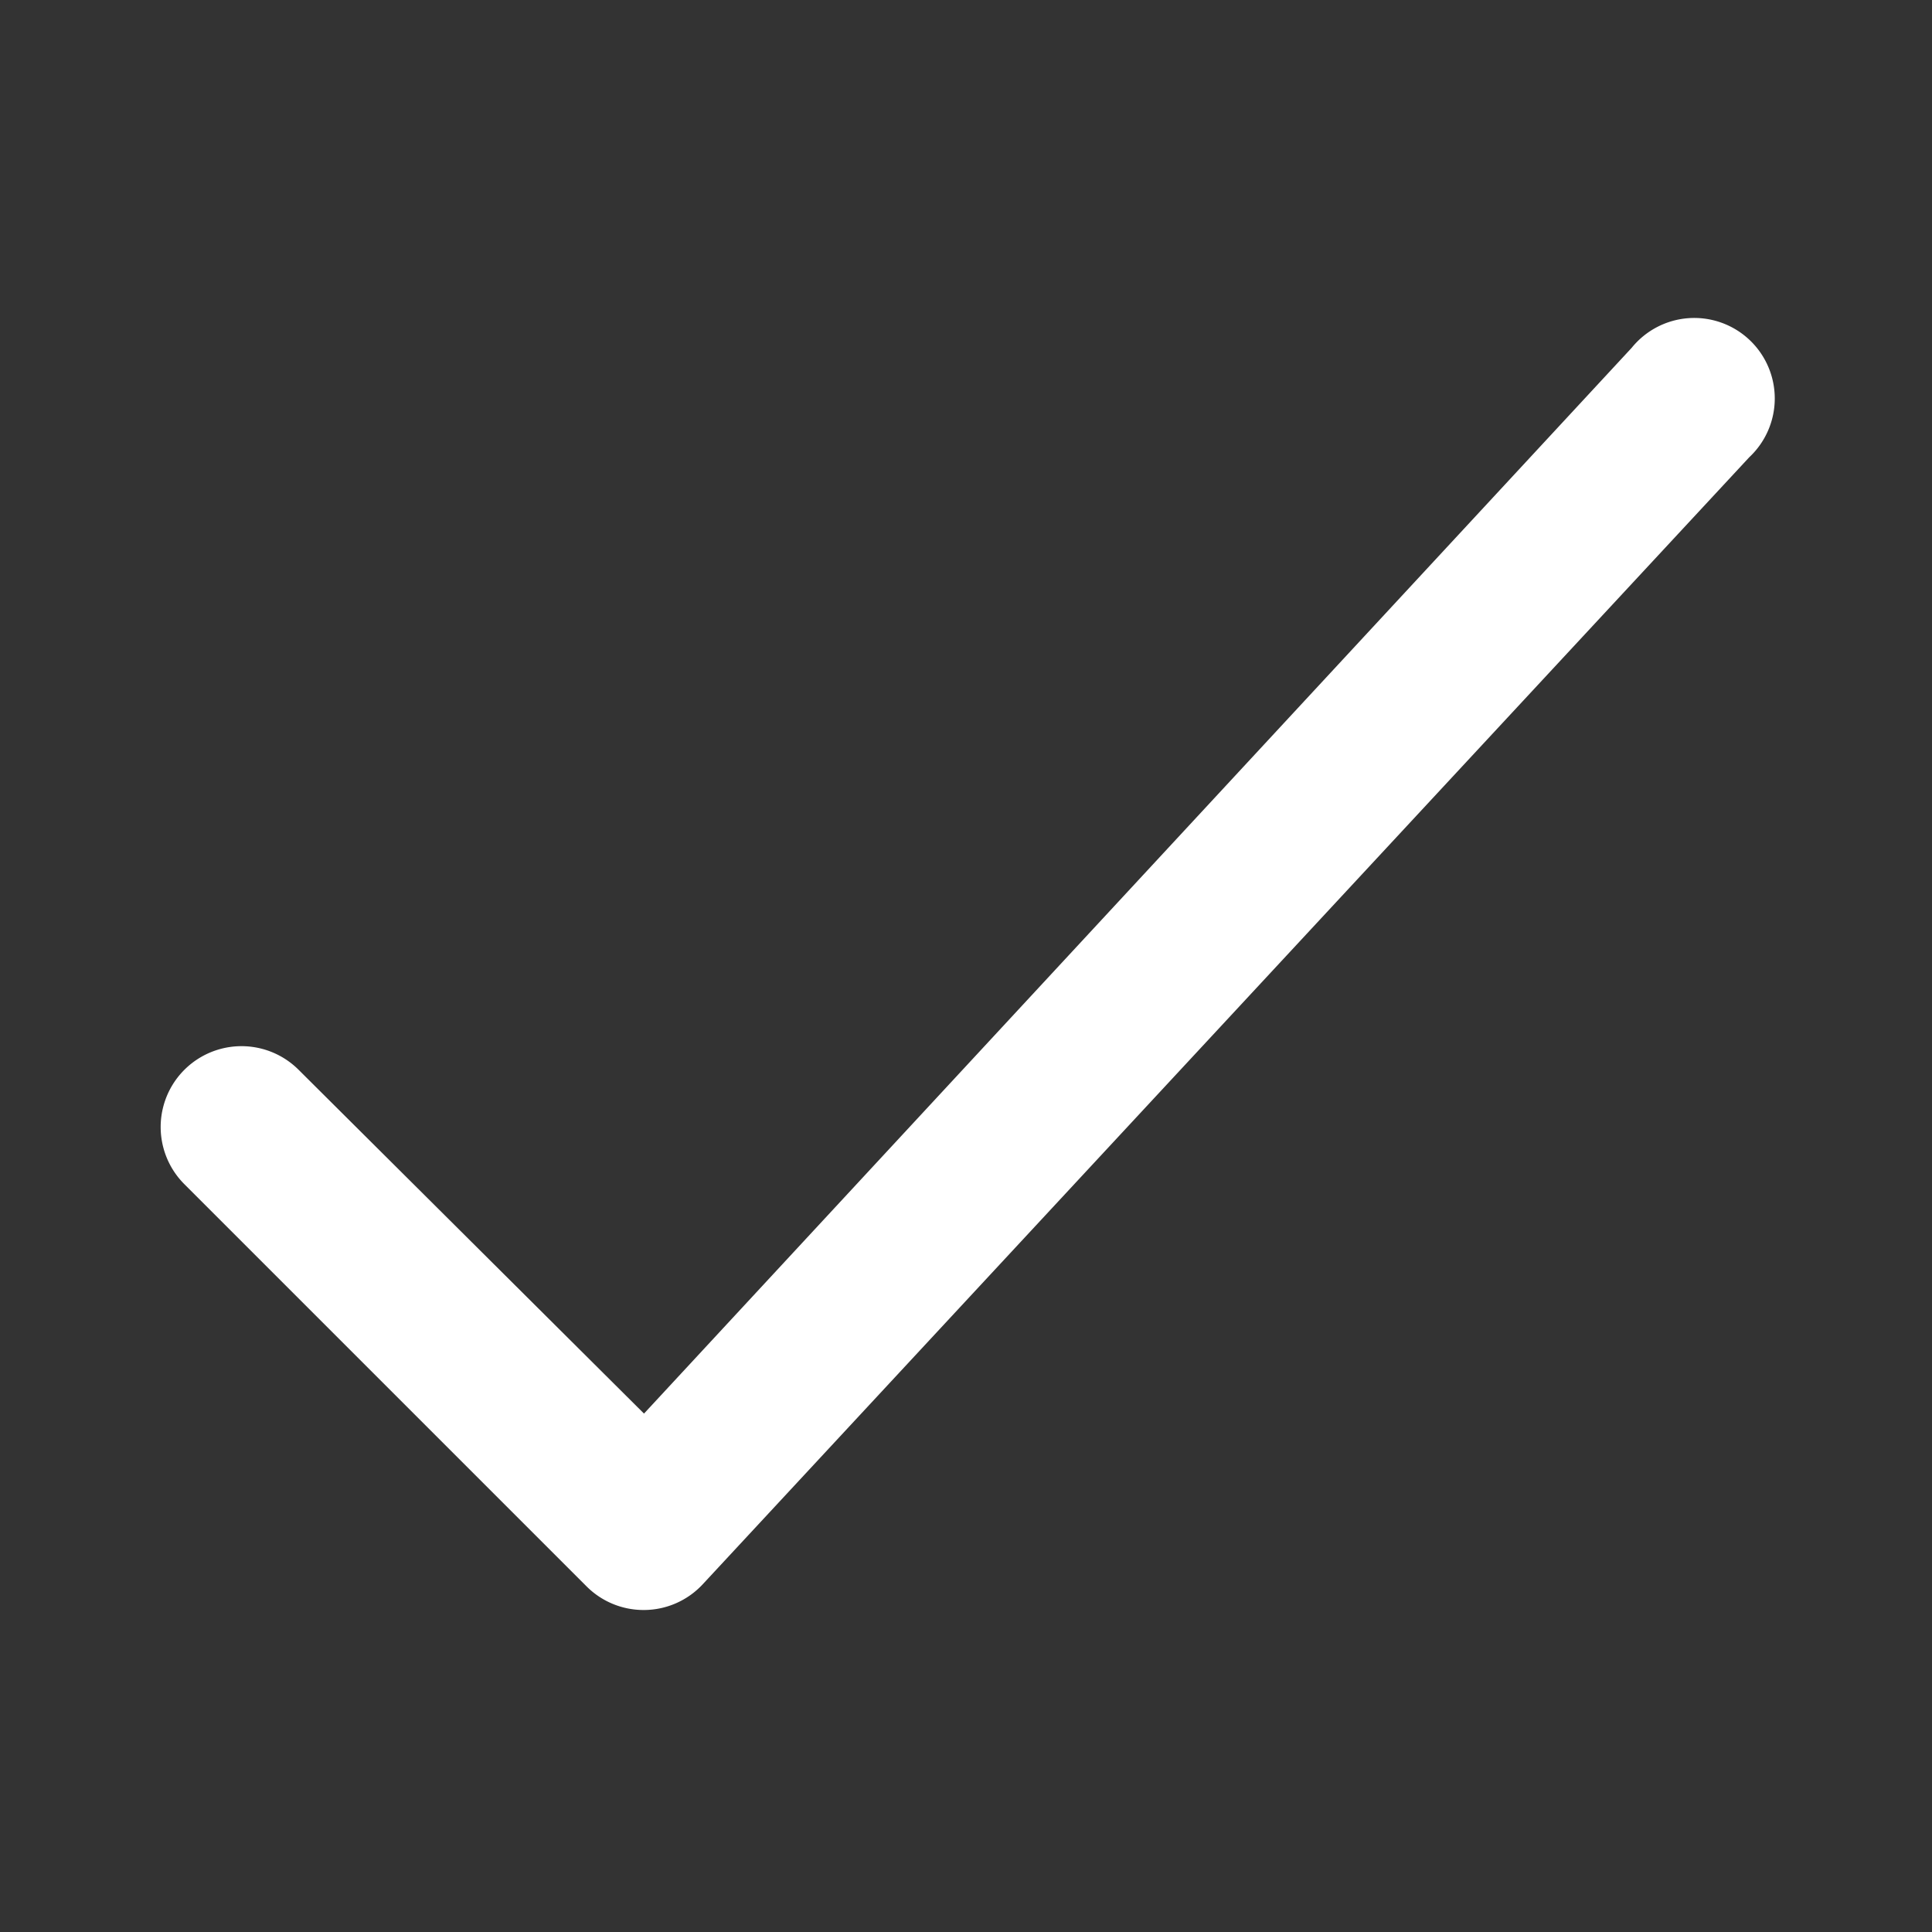
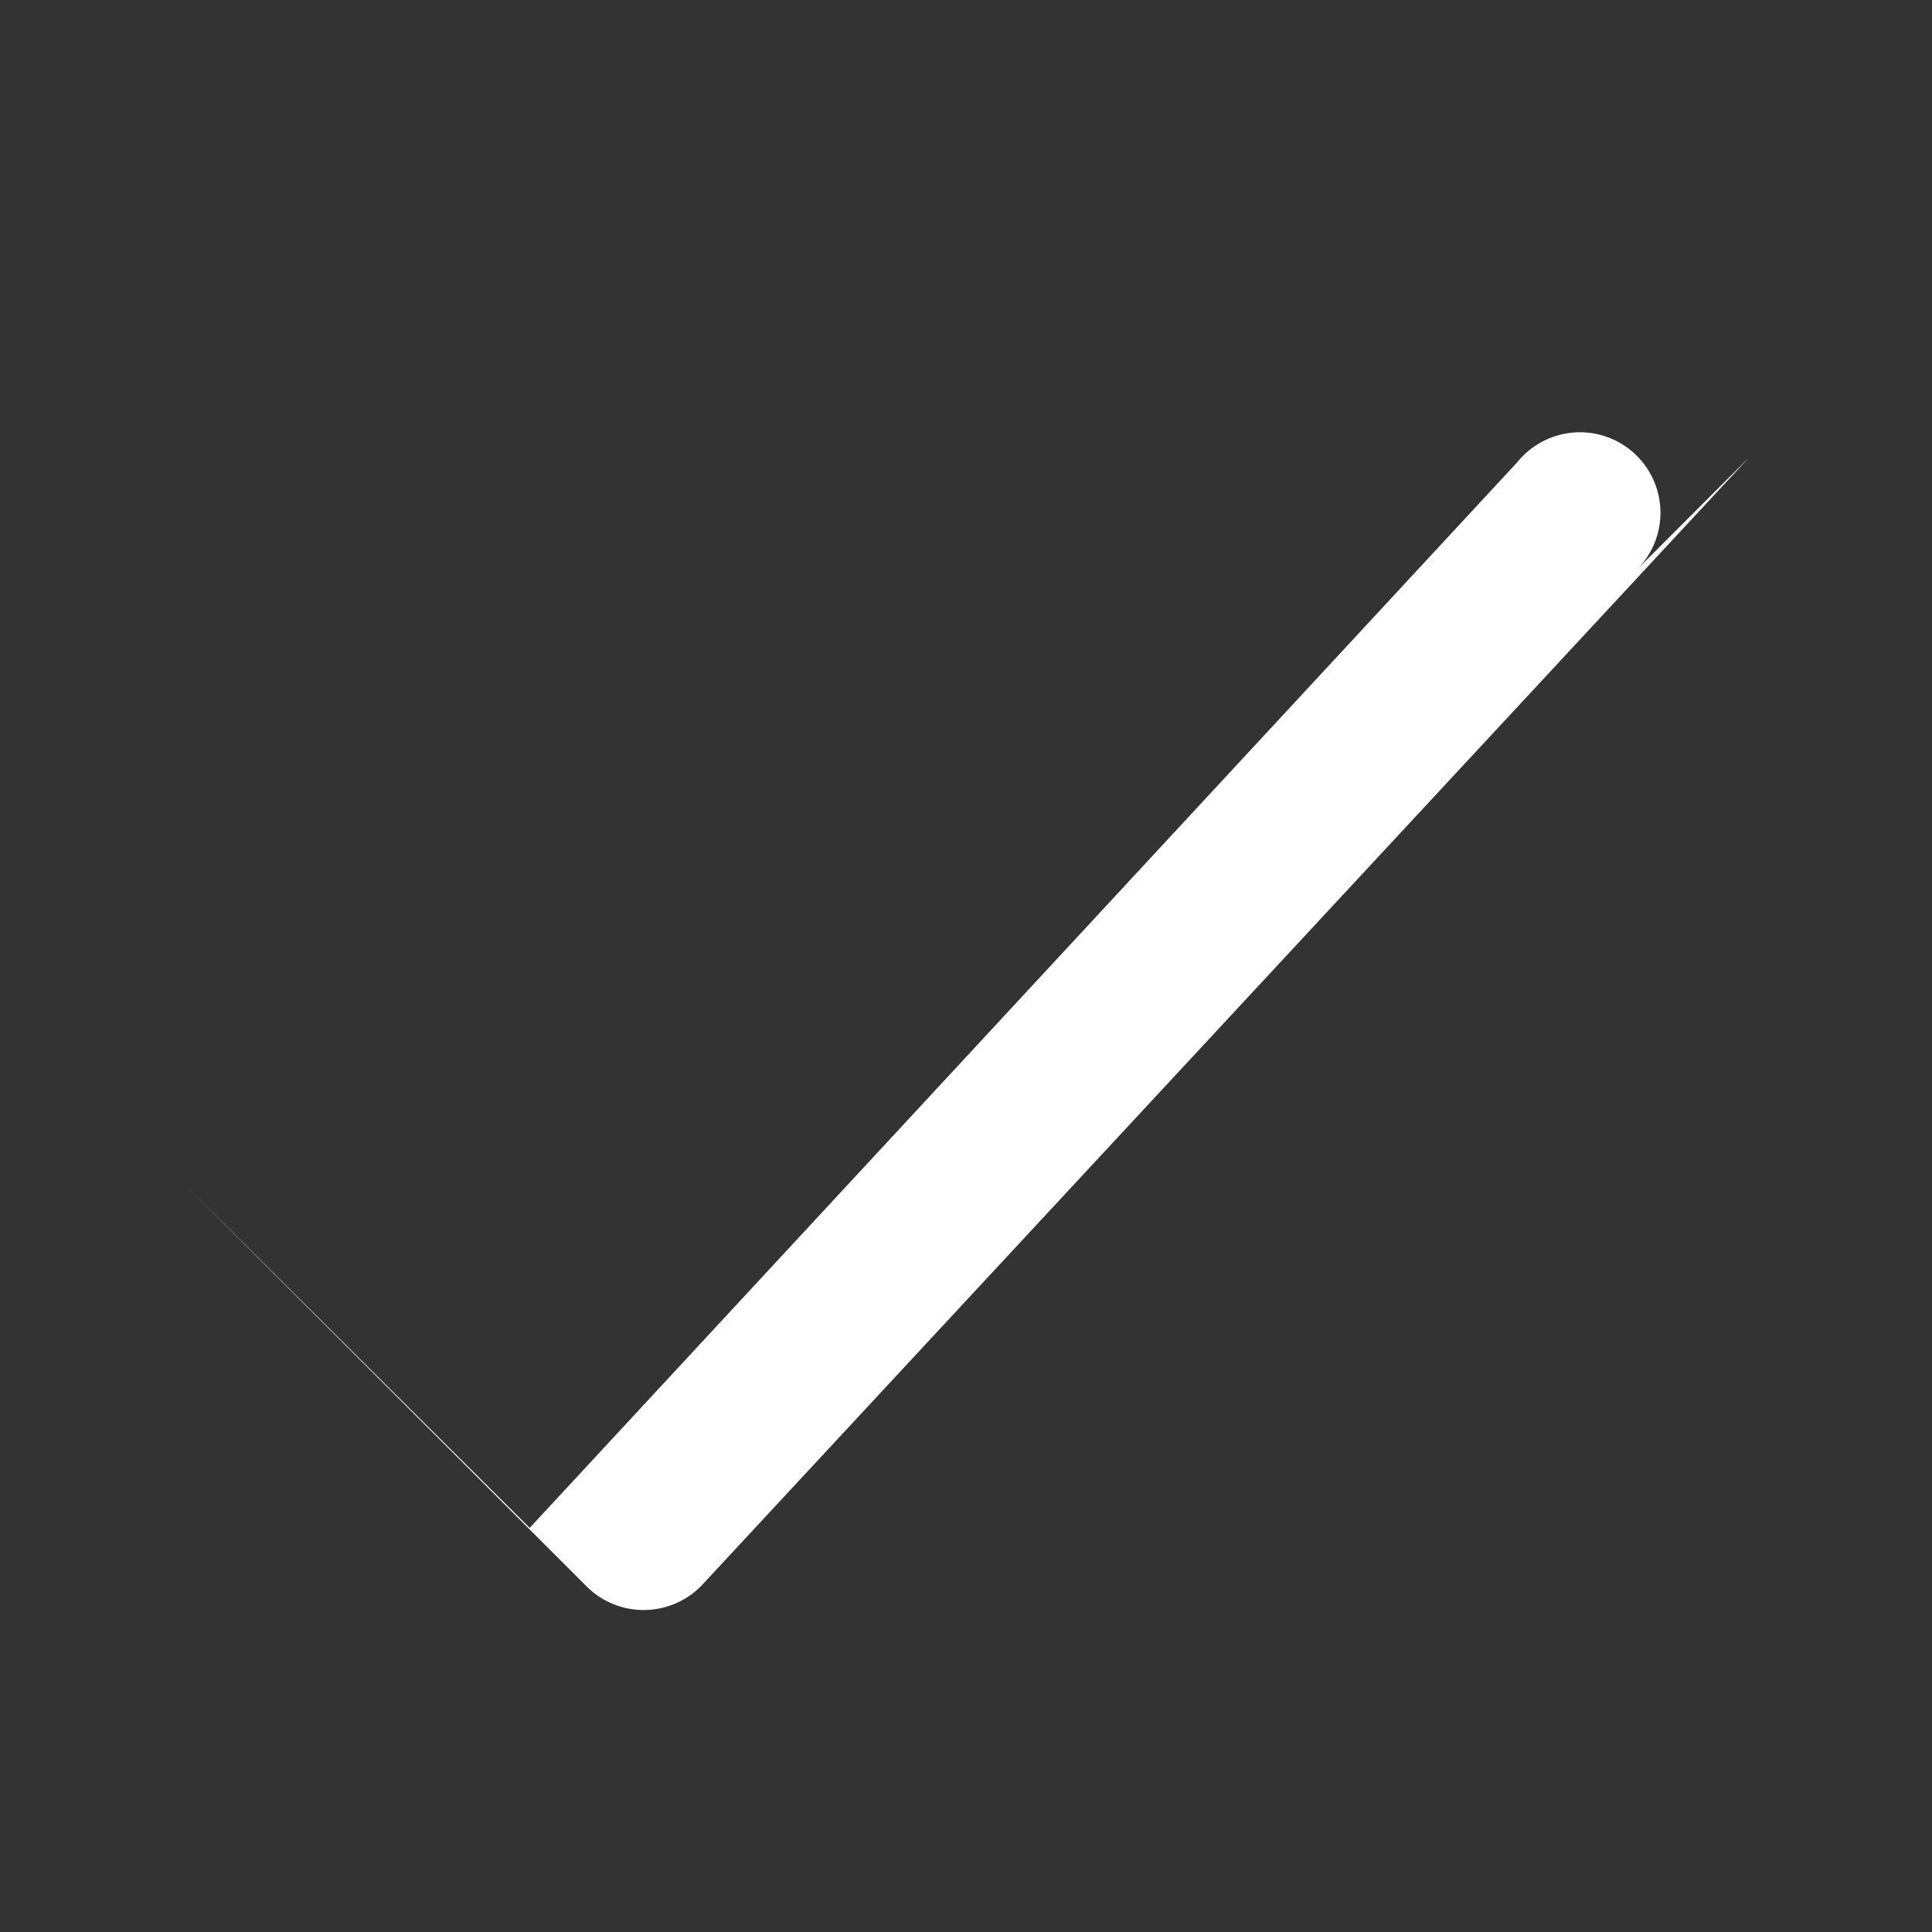
<svg xmlns="http://www.w3.org/2000/svg" version="1.1" width="512" height="512" x="0" y="0" viewBox="0 0 24 24" style="enable-background:new 0 0 512 512" xml:space="preserve">
  <rect x="0" y="0" width="24" height="24" fill="#333333" stroke="none" />
  <g>
    <g id="Layer_40" data-name="Layer 40">
-       <path d="m21.73 5.68-13 14a1 1 0 0 1 -.73.32 1 1 0 0 1 -.71-.29l-5-5a1 1 0 0 1 1.42-1.42l4.29 4.27 12.27-13.24a1 1 0 1 1 1.46 1.36z" fill="#ffffff" data-original="#000000" style="" />
+       <path d="m21.73 5.68-13 14a1 1 0 0 1 -.73.32 1 1 0 0 1 -.71-.29l-5-5l4.29 4.27 12.27-13.24a1 1 0 1 1 1.46 1.36z" fill="#ffffff" data-original="#000000" style="" />
    </g>
  </g>
</svg>